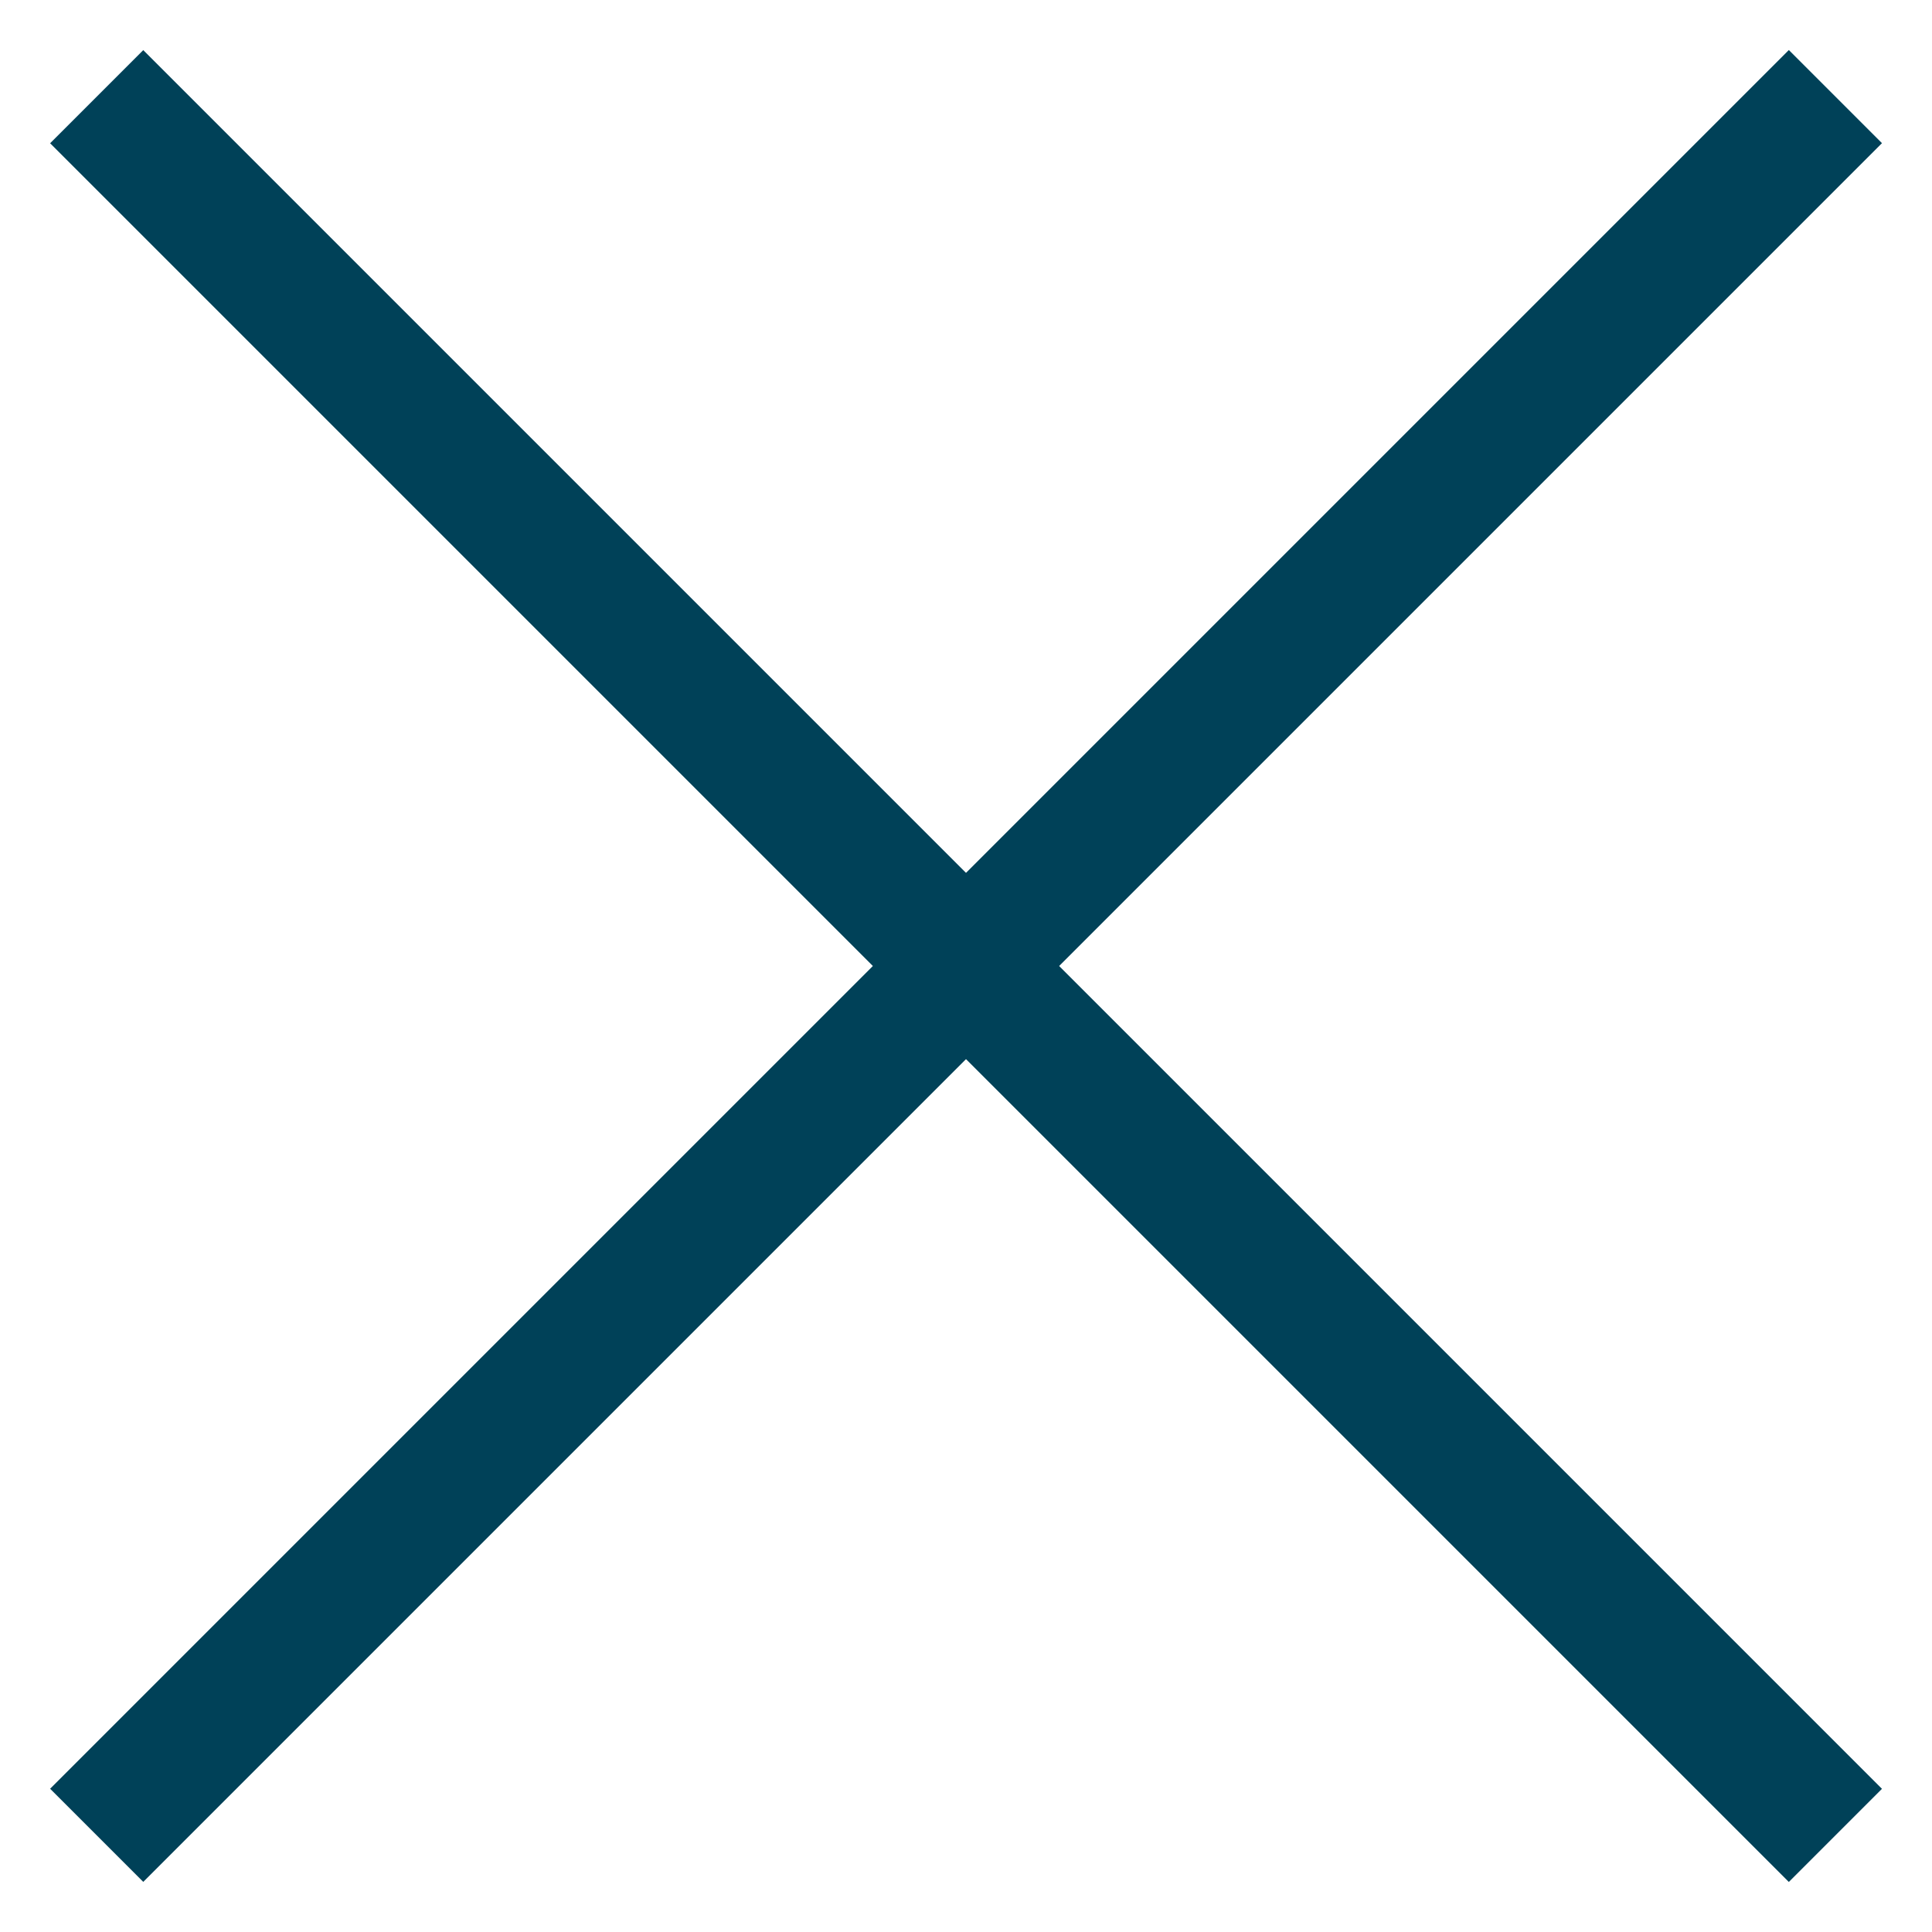
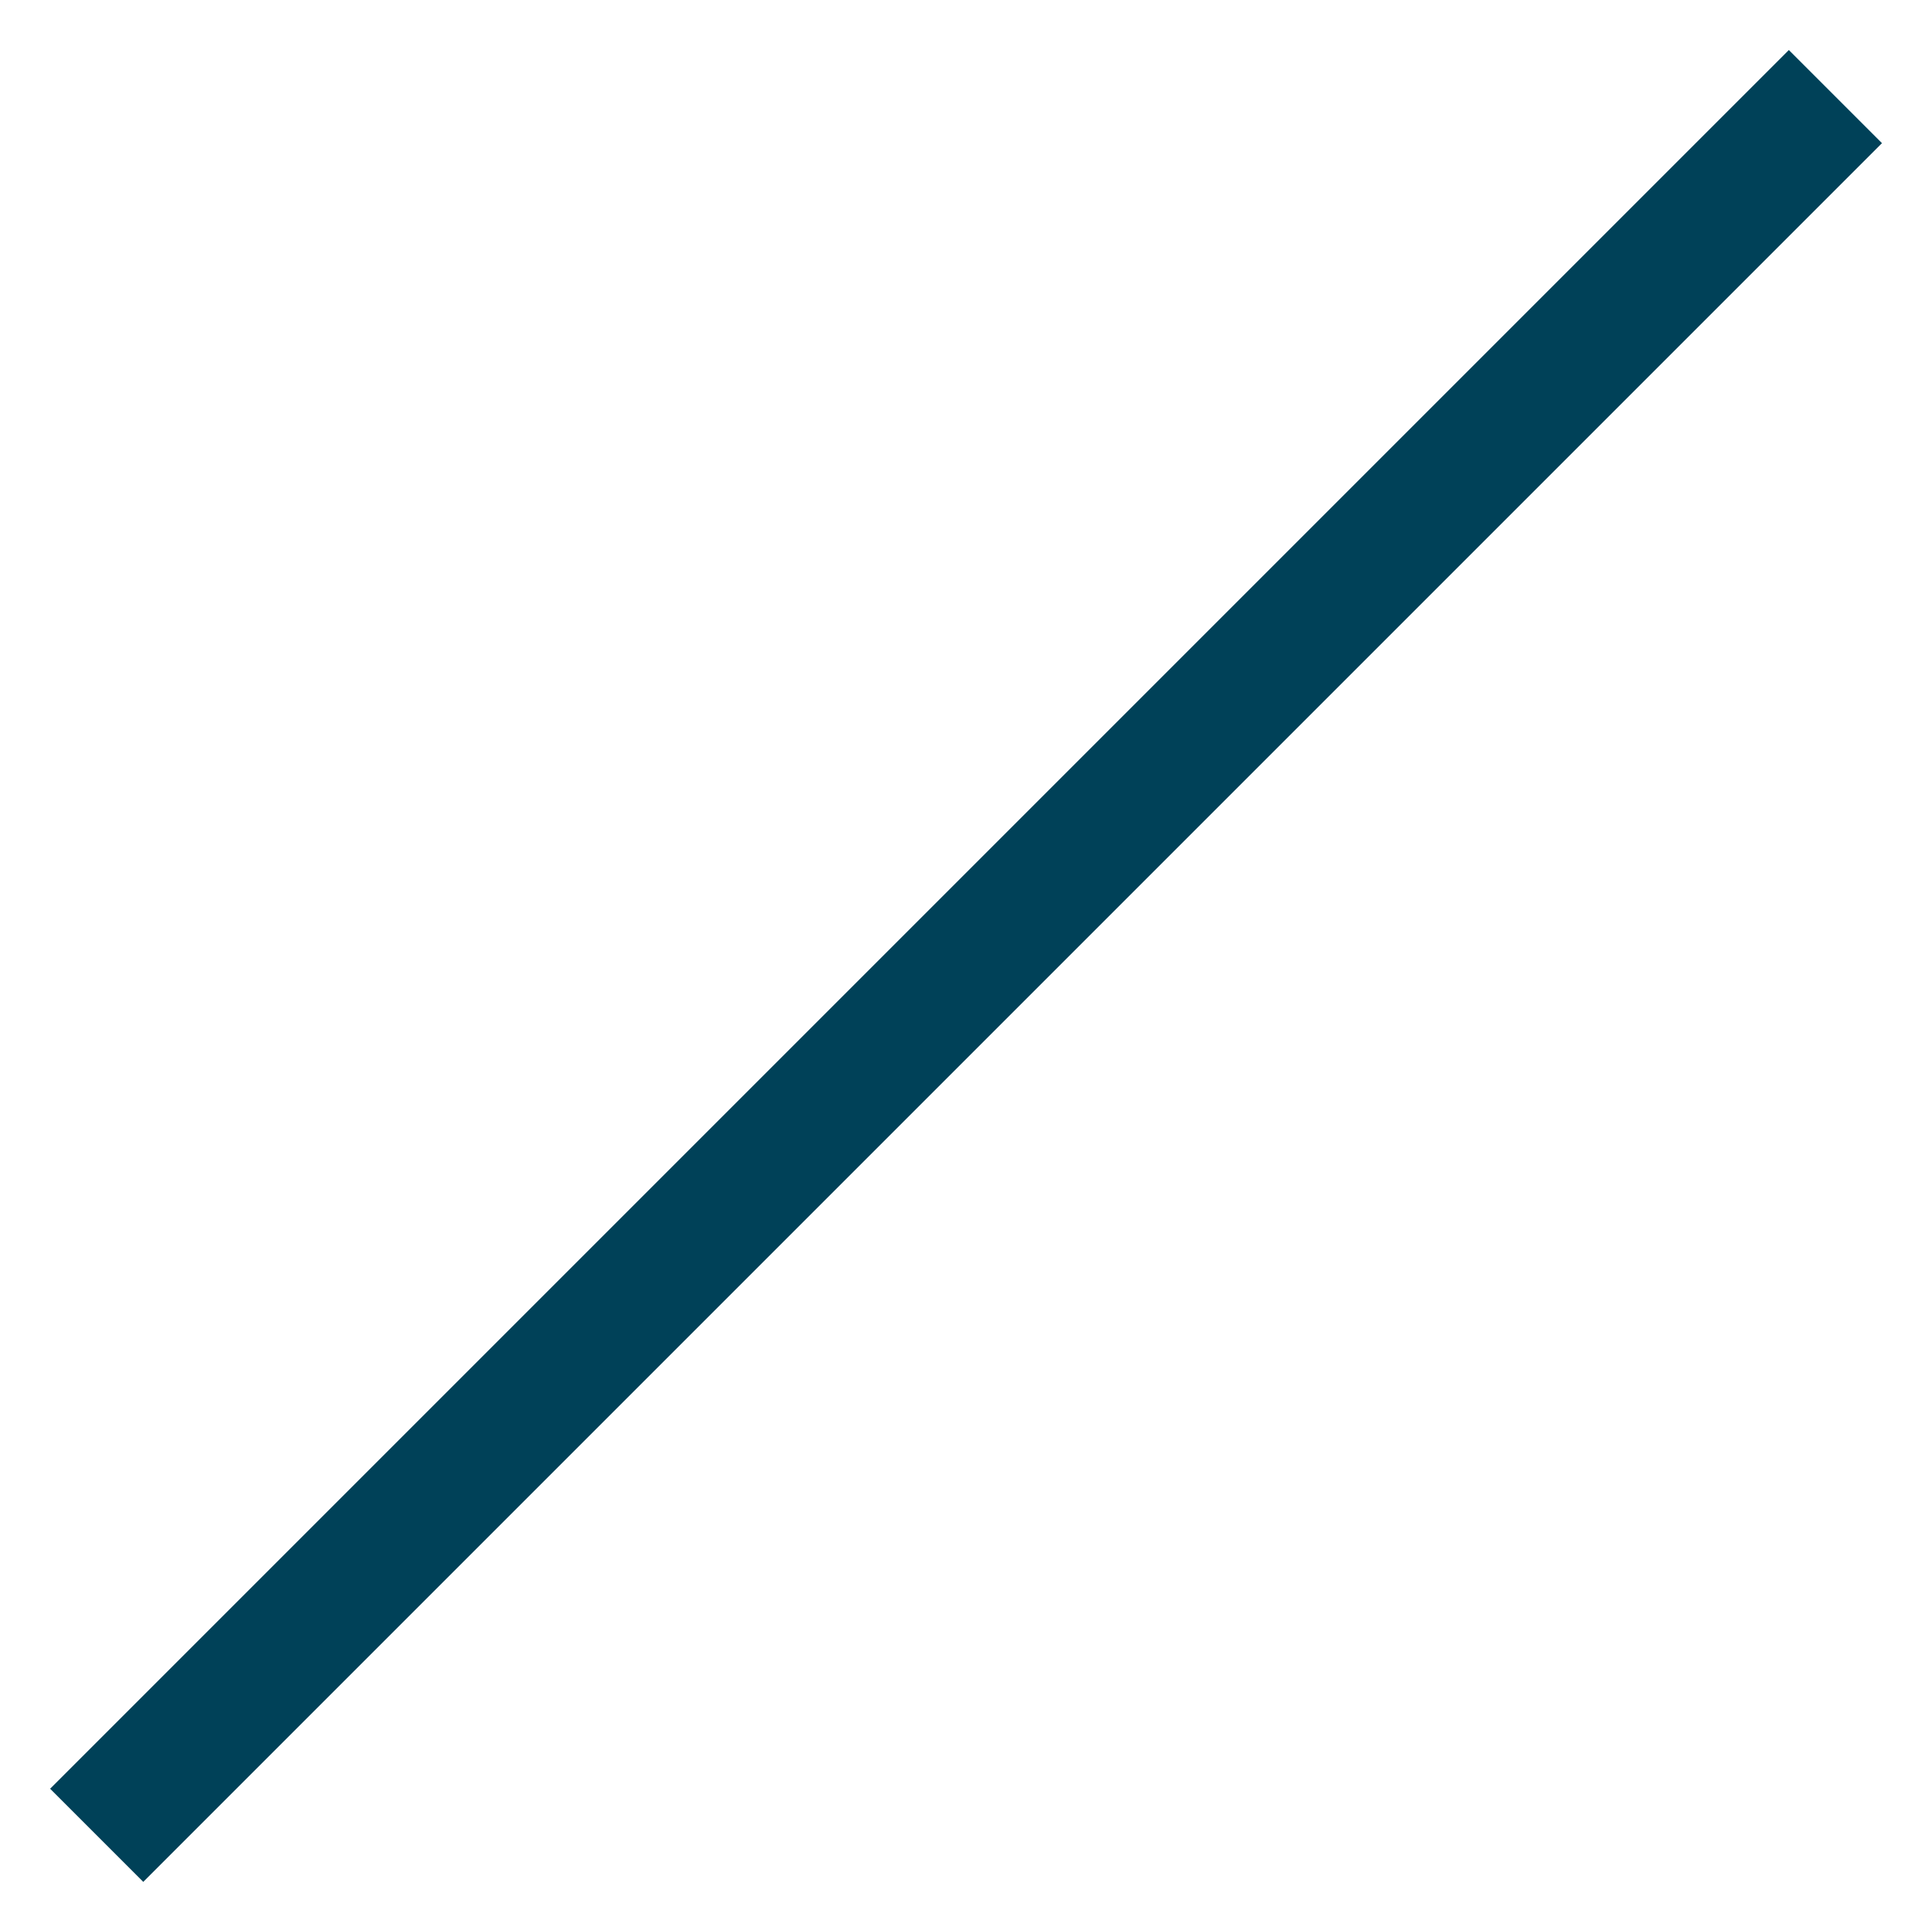
<svg xmlns="http://www.w3.org/2000/svg" width="22" height="22" viewBox="0 0 22 22" fill="none">
  <path d="M1.101 20.899L20.9 1.1" stroke="#004158" stroke-width="1.5" stroke-linejoin="round" />
-   <path d="M1.101 1.101L20.9 20.9" stroke="#004158" stroke-width="1.5" stroke-linejoin="round" />
</svg>